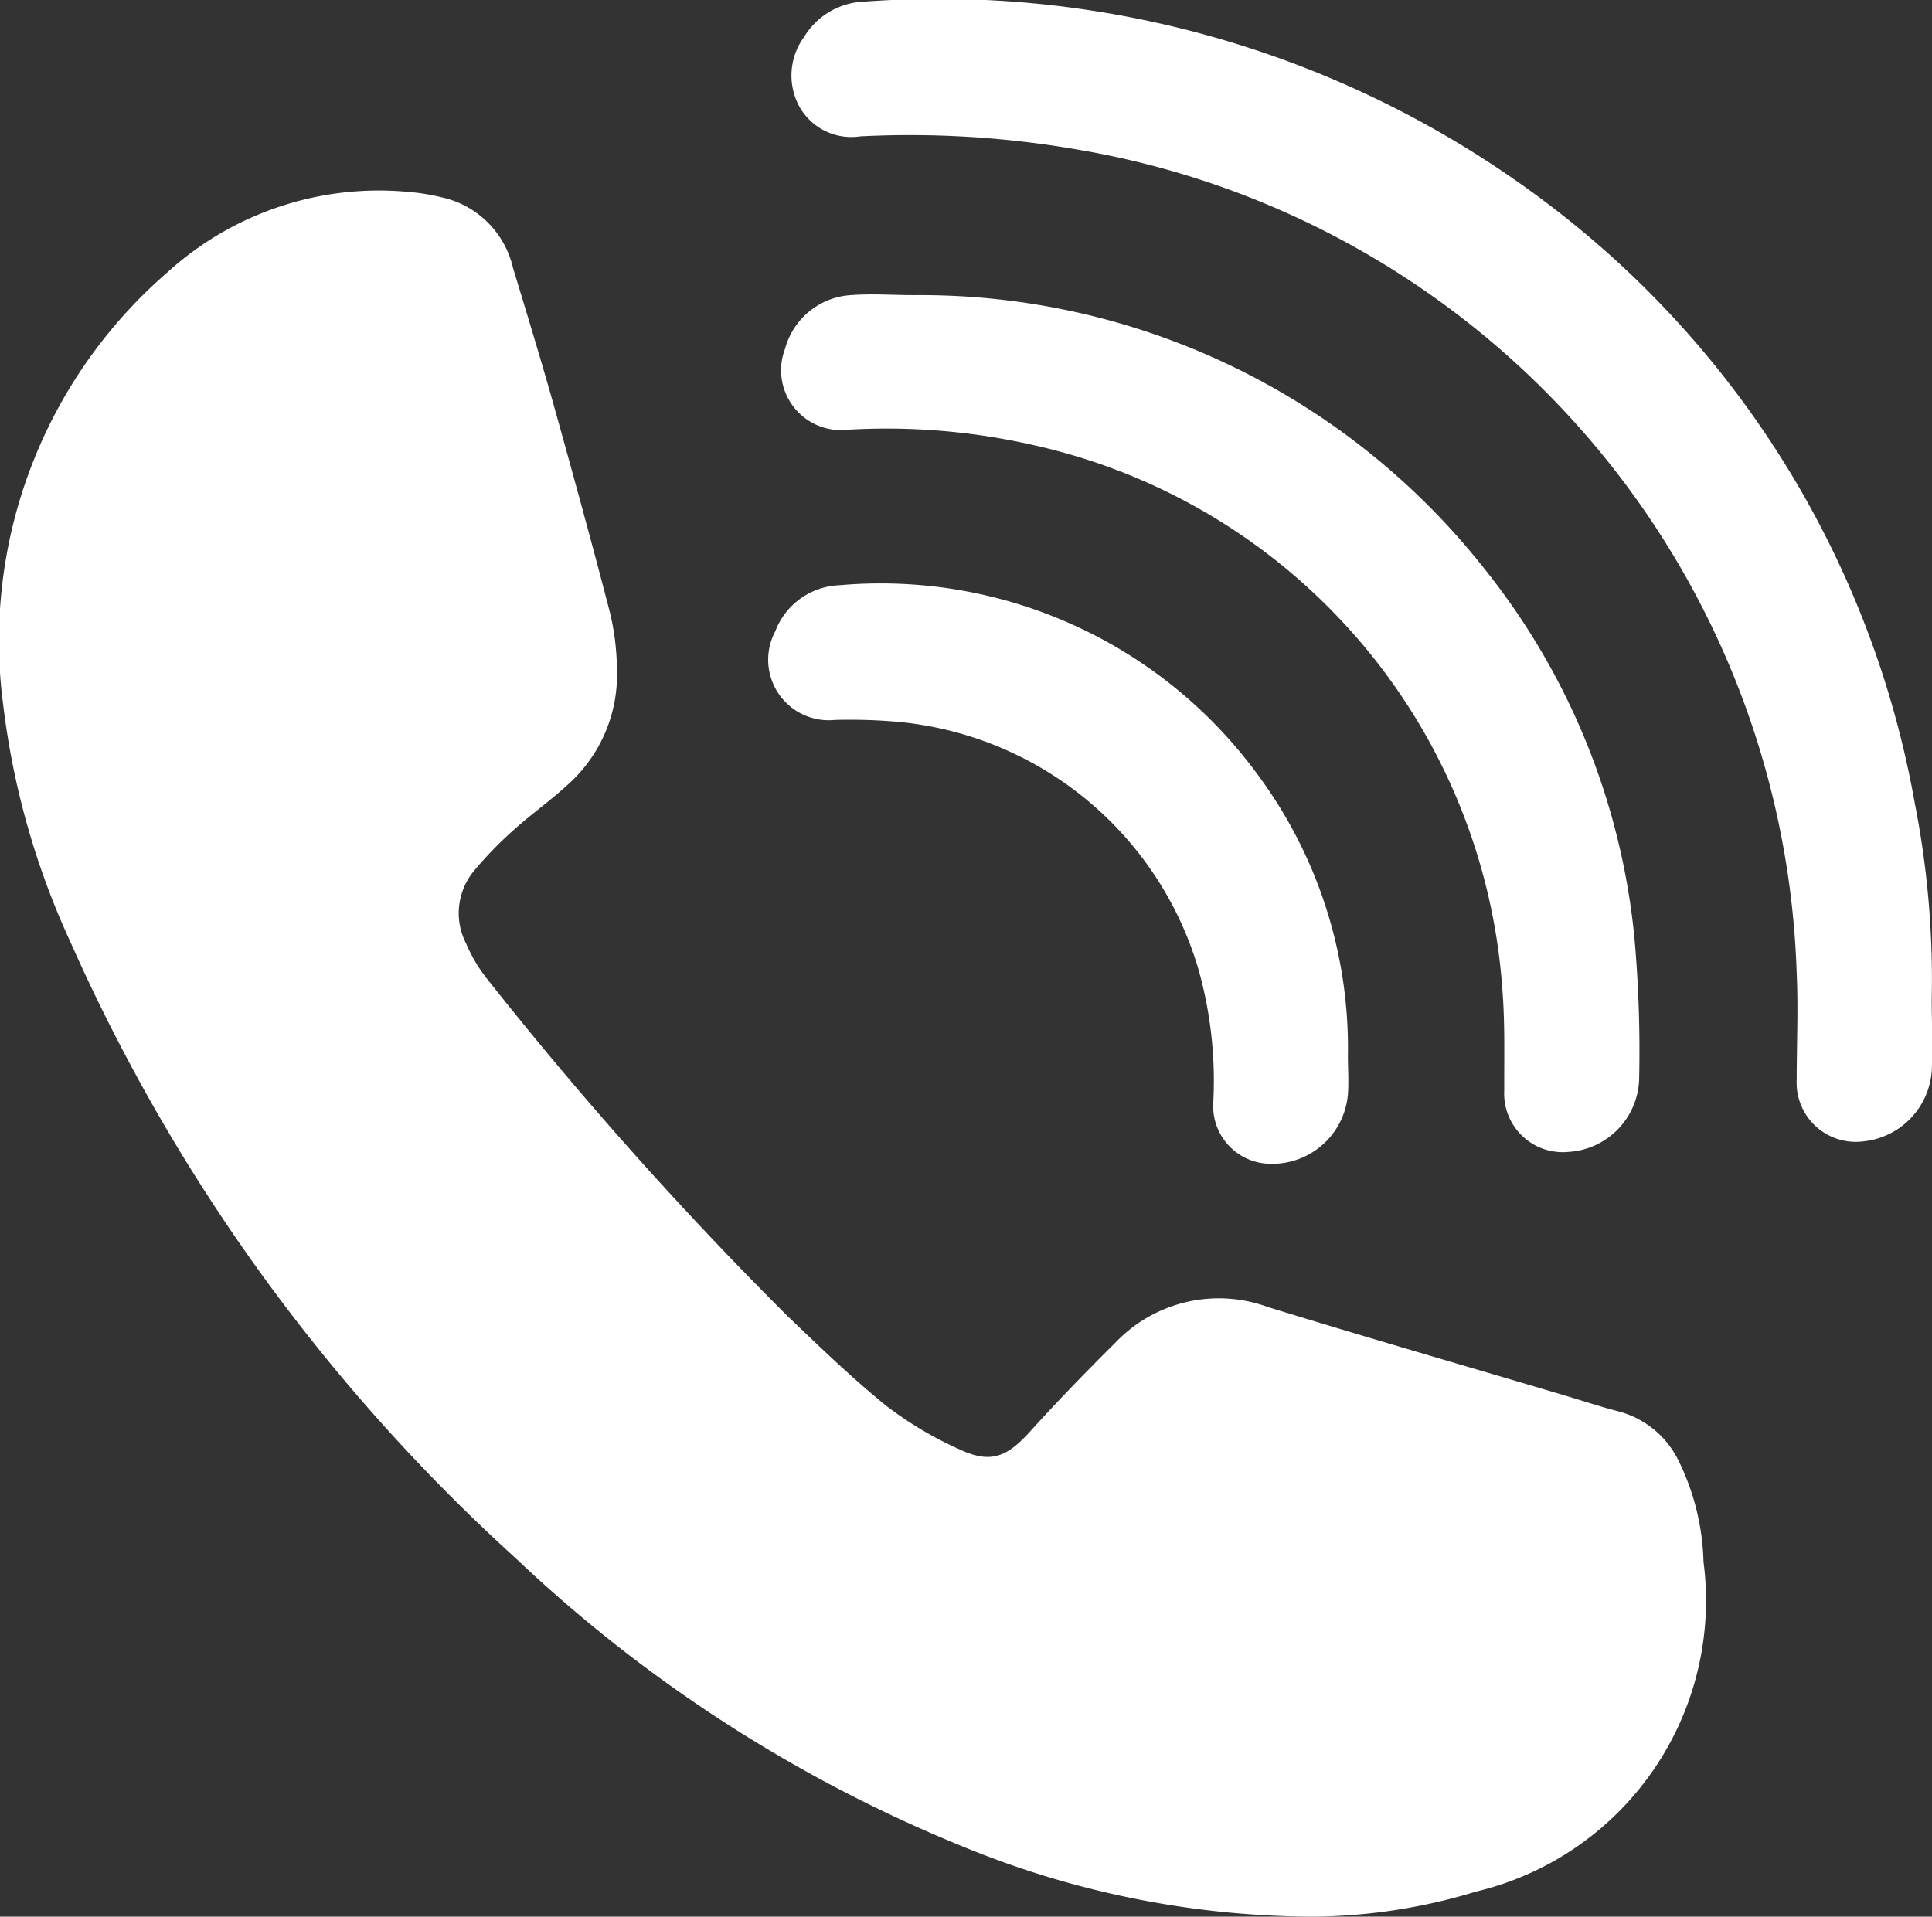
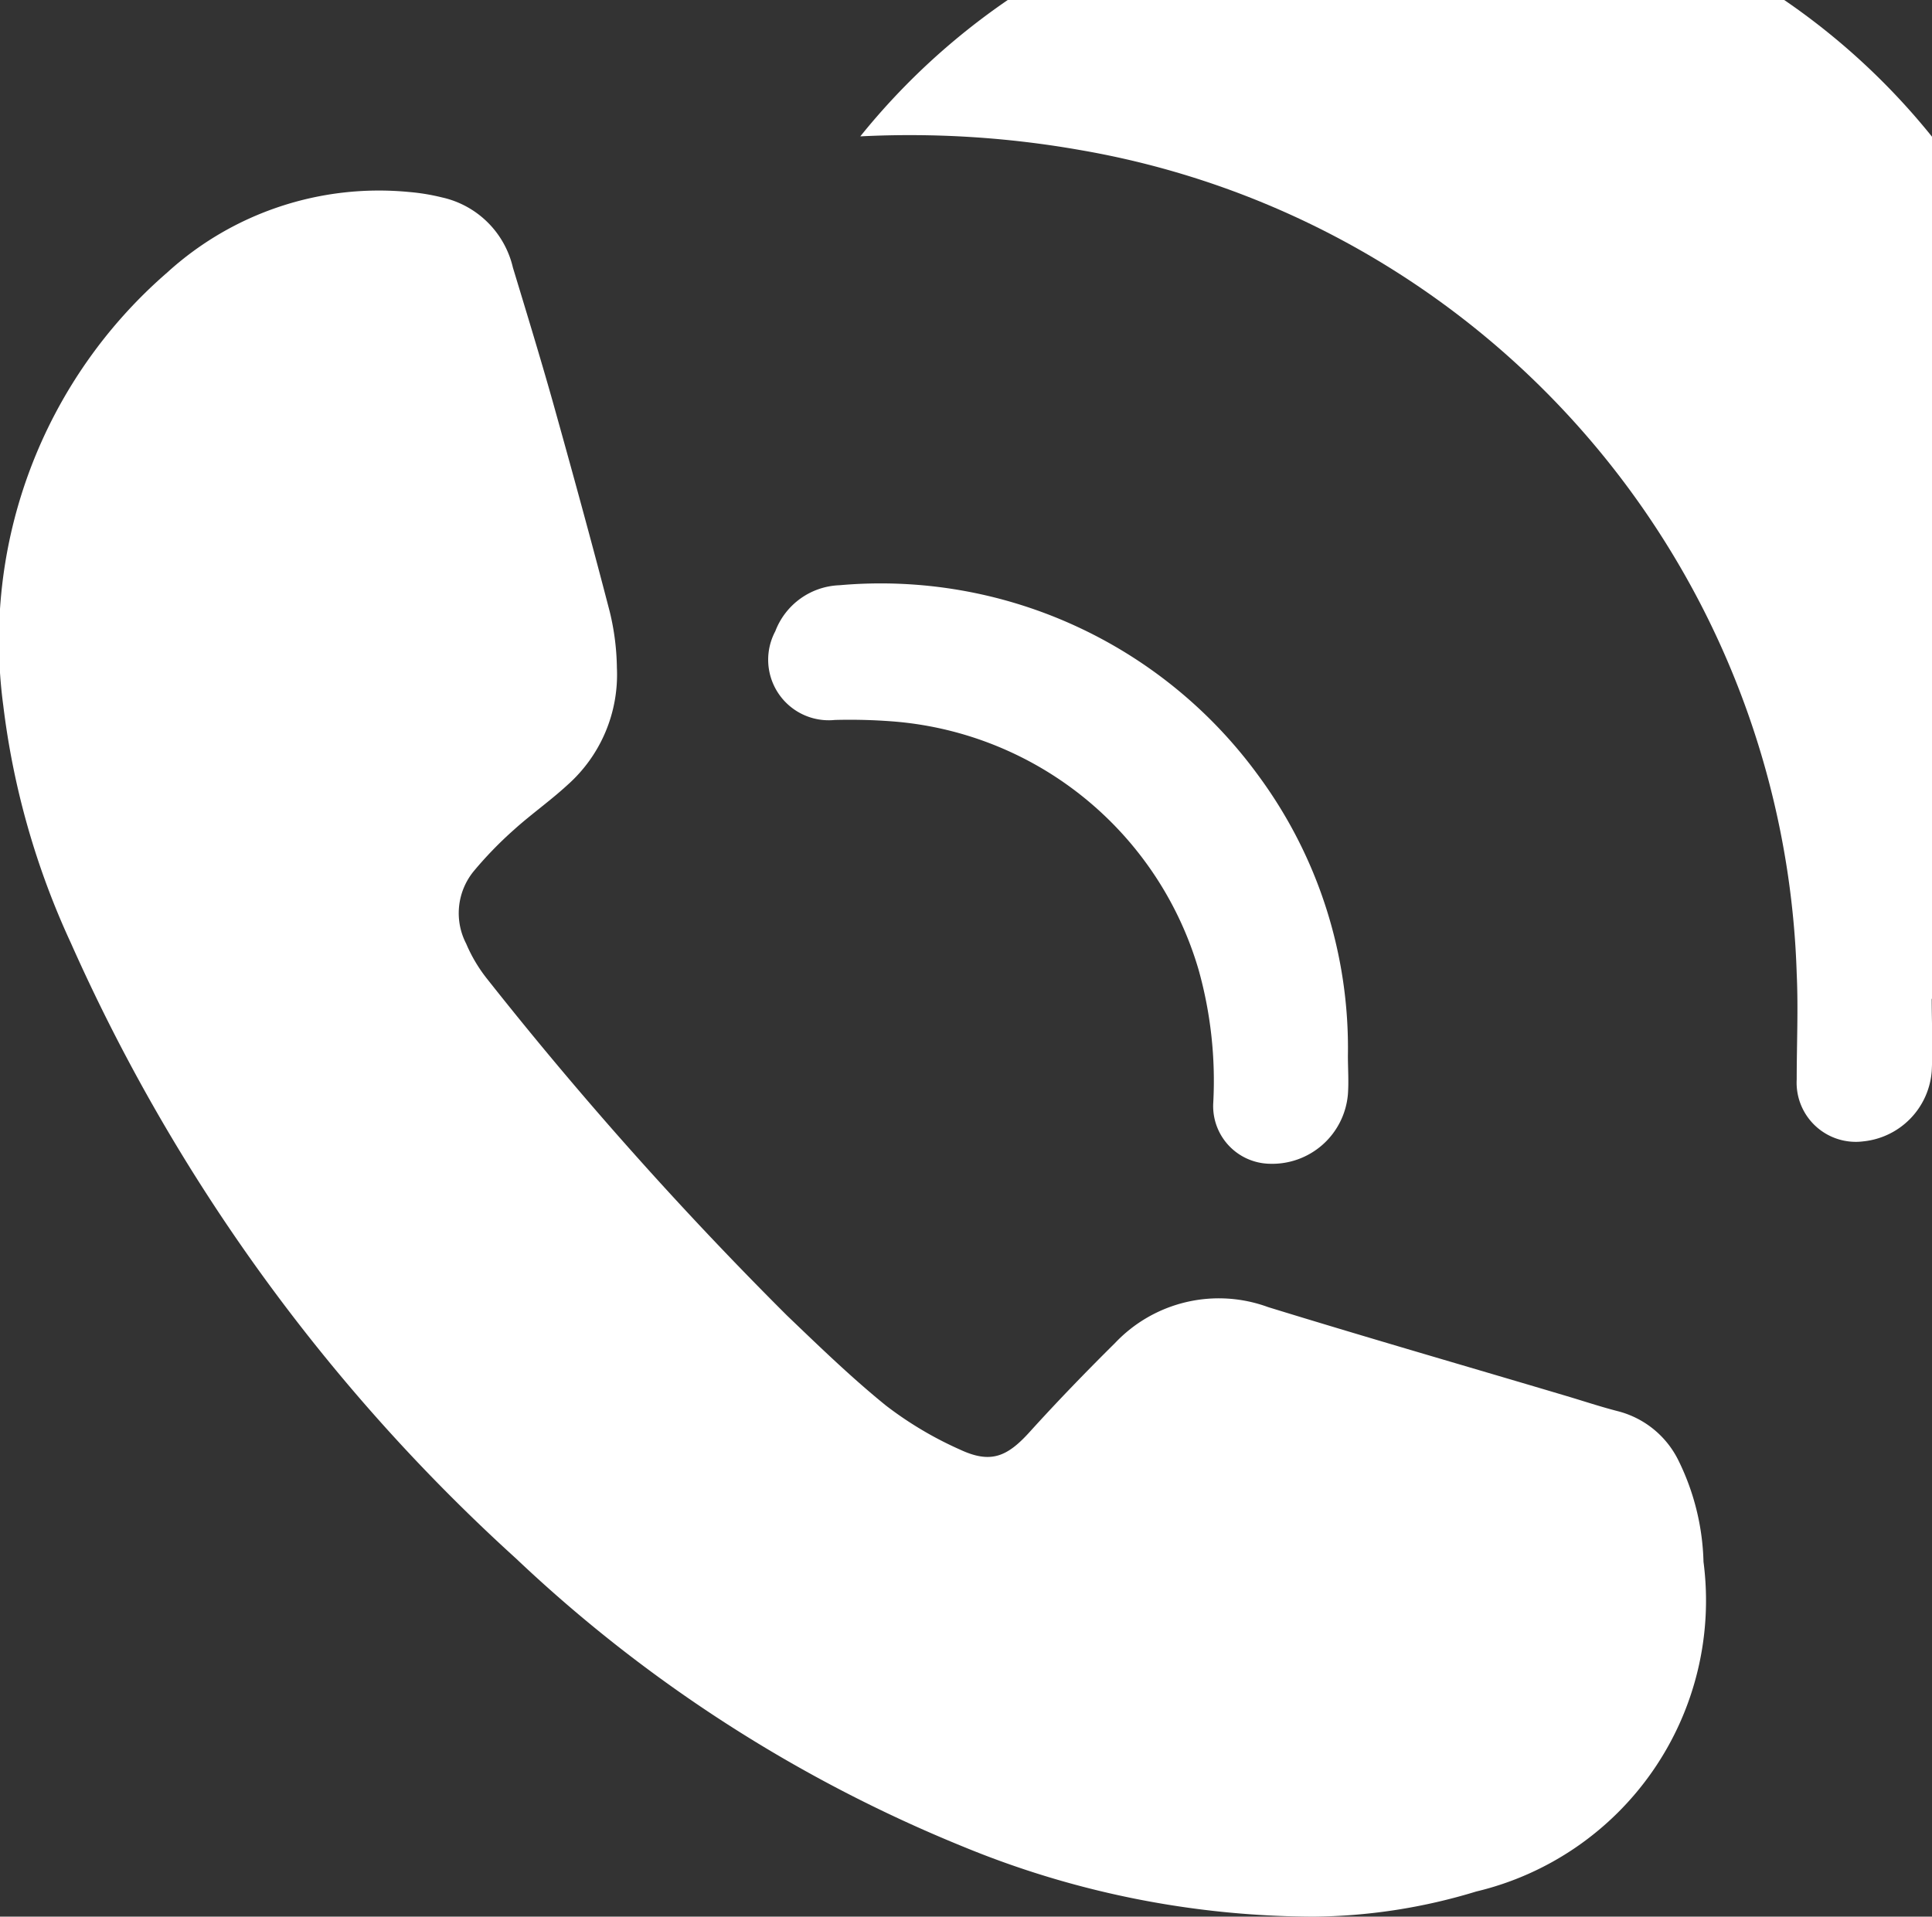
<svg xmlns="http://www.w3.org/2000/svg" width="14.137" height="14.027" viewBox="0 0 14.137 14.027">
  <rect x="0" y="0" width="14.137" height="14.027" fill="#333333" stroke="none" />
  <g id="Group_52" data-name="Group 52" transform="translate(-502.821 -3851.255)">
    <g id="Group_51" data-name="Group 51">
      <path id="Path_158" data-name="Path 158" d="M503.339,3858.155a13.467,13.467,0,0,0,3.259,4.507,10.511,10.511,0,0,0,3.274,2.109,6.775,6.775,0,0,0,2.559.511,4.186,4.186,0,0,0,1.192-.184,2.189,2.189,0,0,0,1.663-2.413,1.776,1.776,0,0,0-.186-.747.683.683,0,0,0-.44-.355c-.125-.032-.248-.073-.372-.11-.729-.217-1.461-.428-2.188-.652a1.045,1.045,0,0,0-1.12.263c-.213.211-.422.427-.623.649-.166.184-.286.236-.511.131a2.66,2.66,0,0,1-.543-.323c-.253-.205-.488-.433-.724-.659a28.016,28.016,0,0,1-2.2-2.471,1.114,1.114,0,0,1-.147-.25.485.485,0,0,1,.057-.532,2.8,2.8,0,0,1,.291-.3c.126-.114.267-.213.392-.328a1.079,1.079,0,0,0,.363-.858,1.827,1.827,0,0,0-.052-.41c-.134-.517-.276-1.033-.42-1.548-.092-.325-.191-.649-.289-.972a.685.685,0,0,0-.518-.513,1.538,1.538,0,0,0-.243-.04,2.3,2.3,0,0,0-1.768.589,3.567,3.567,0,0,0-1.2,3.17A5.784,5.784,0,0,0,503.339,3858.155Z" fill="#fff" />
-       <path id="Path_159" data-name="Path 159" d="M509.116,3852.253a7.173,7.173,0,0,1,1.608.1,6.317,6.317,0,0,1,5.244,6.026c.012.258,0,.517,0,.776a.433.433,0,0,0,.488.453.559.559,0,0,0,.5-.513c.009-.176,0-.353,0-.529a6.668,6.668,0,0,0-.125-1.438,7.042,7.042,0,0,0-2.422-4.173,7.376,7.376,0,0,0-5.263-1.688.536.536,0,0,0-.44.257.476.476,0,0,0-.032.518A.436.436,0,0,0,509.116,3852.253Z" fill="#fff" />
-       <path id="Path_160" data-name="Path 160" d="M509.023,3854.4a4.835,4.835,0,0,1,1.358.112,4.395,4.395,0,0,1,3.433,3.981c.02.246.013.494.014.741a.429.429,0,0,0,.471.451.55.55,0,0,0,.516-.532,9.322,9.322,0,0,0-.034-1.03,5.114,5.114,0,0,0-1.1-2.708,5.253,5.253,0,0,0-4.168-2c-.156,0-.312-.012-.467,0a.533.533,0,0,0-.481.394A.438.438,0,0,0,509.023,3854.4Z" fill="#fff" />
+       <path id="Path_159" data-name="Path 159" d="M509.116,3852.253a7.173,7.173,0,0,1,1.608.1,6.317,6.317,0,0,1,5.244,6.026c.012.258,0,.517,0,.776a.433.433,0,0,0,.488.453.559.559,0,0,0,.5-.513c.009-.176,0-.353,0-.529A.436.436,0,0,0,509.116,3852.253Z" fill="#fff" />
      <path id="Path_161" data-name="Path 161" d="M508.93,3856.524a4.074,4.074,0,0,1,.44.012,2.537,2.537,0,0,1,2.222,1.818,3.014,3.014,0,0,1,.107.968.422.422,0,0,0,.412.45.556.556,0,0,0,.573-.508c.007-.094,0-.188,0-.282a3.358,3.358,0,0,0-.658-2.055,3.418,3.418,0,0,0-3.062-1.389.523.523,0,0,0-.47.337A.443.443,0,0,0,508.93,3856.524Z" fill="#fff" />
    </g>
  </g>
</svg>